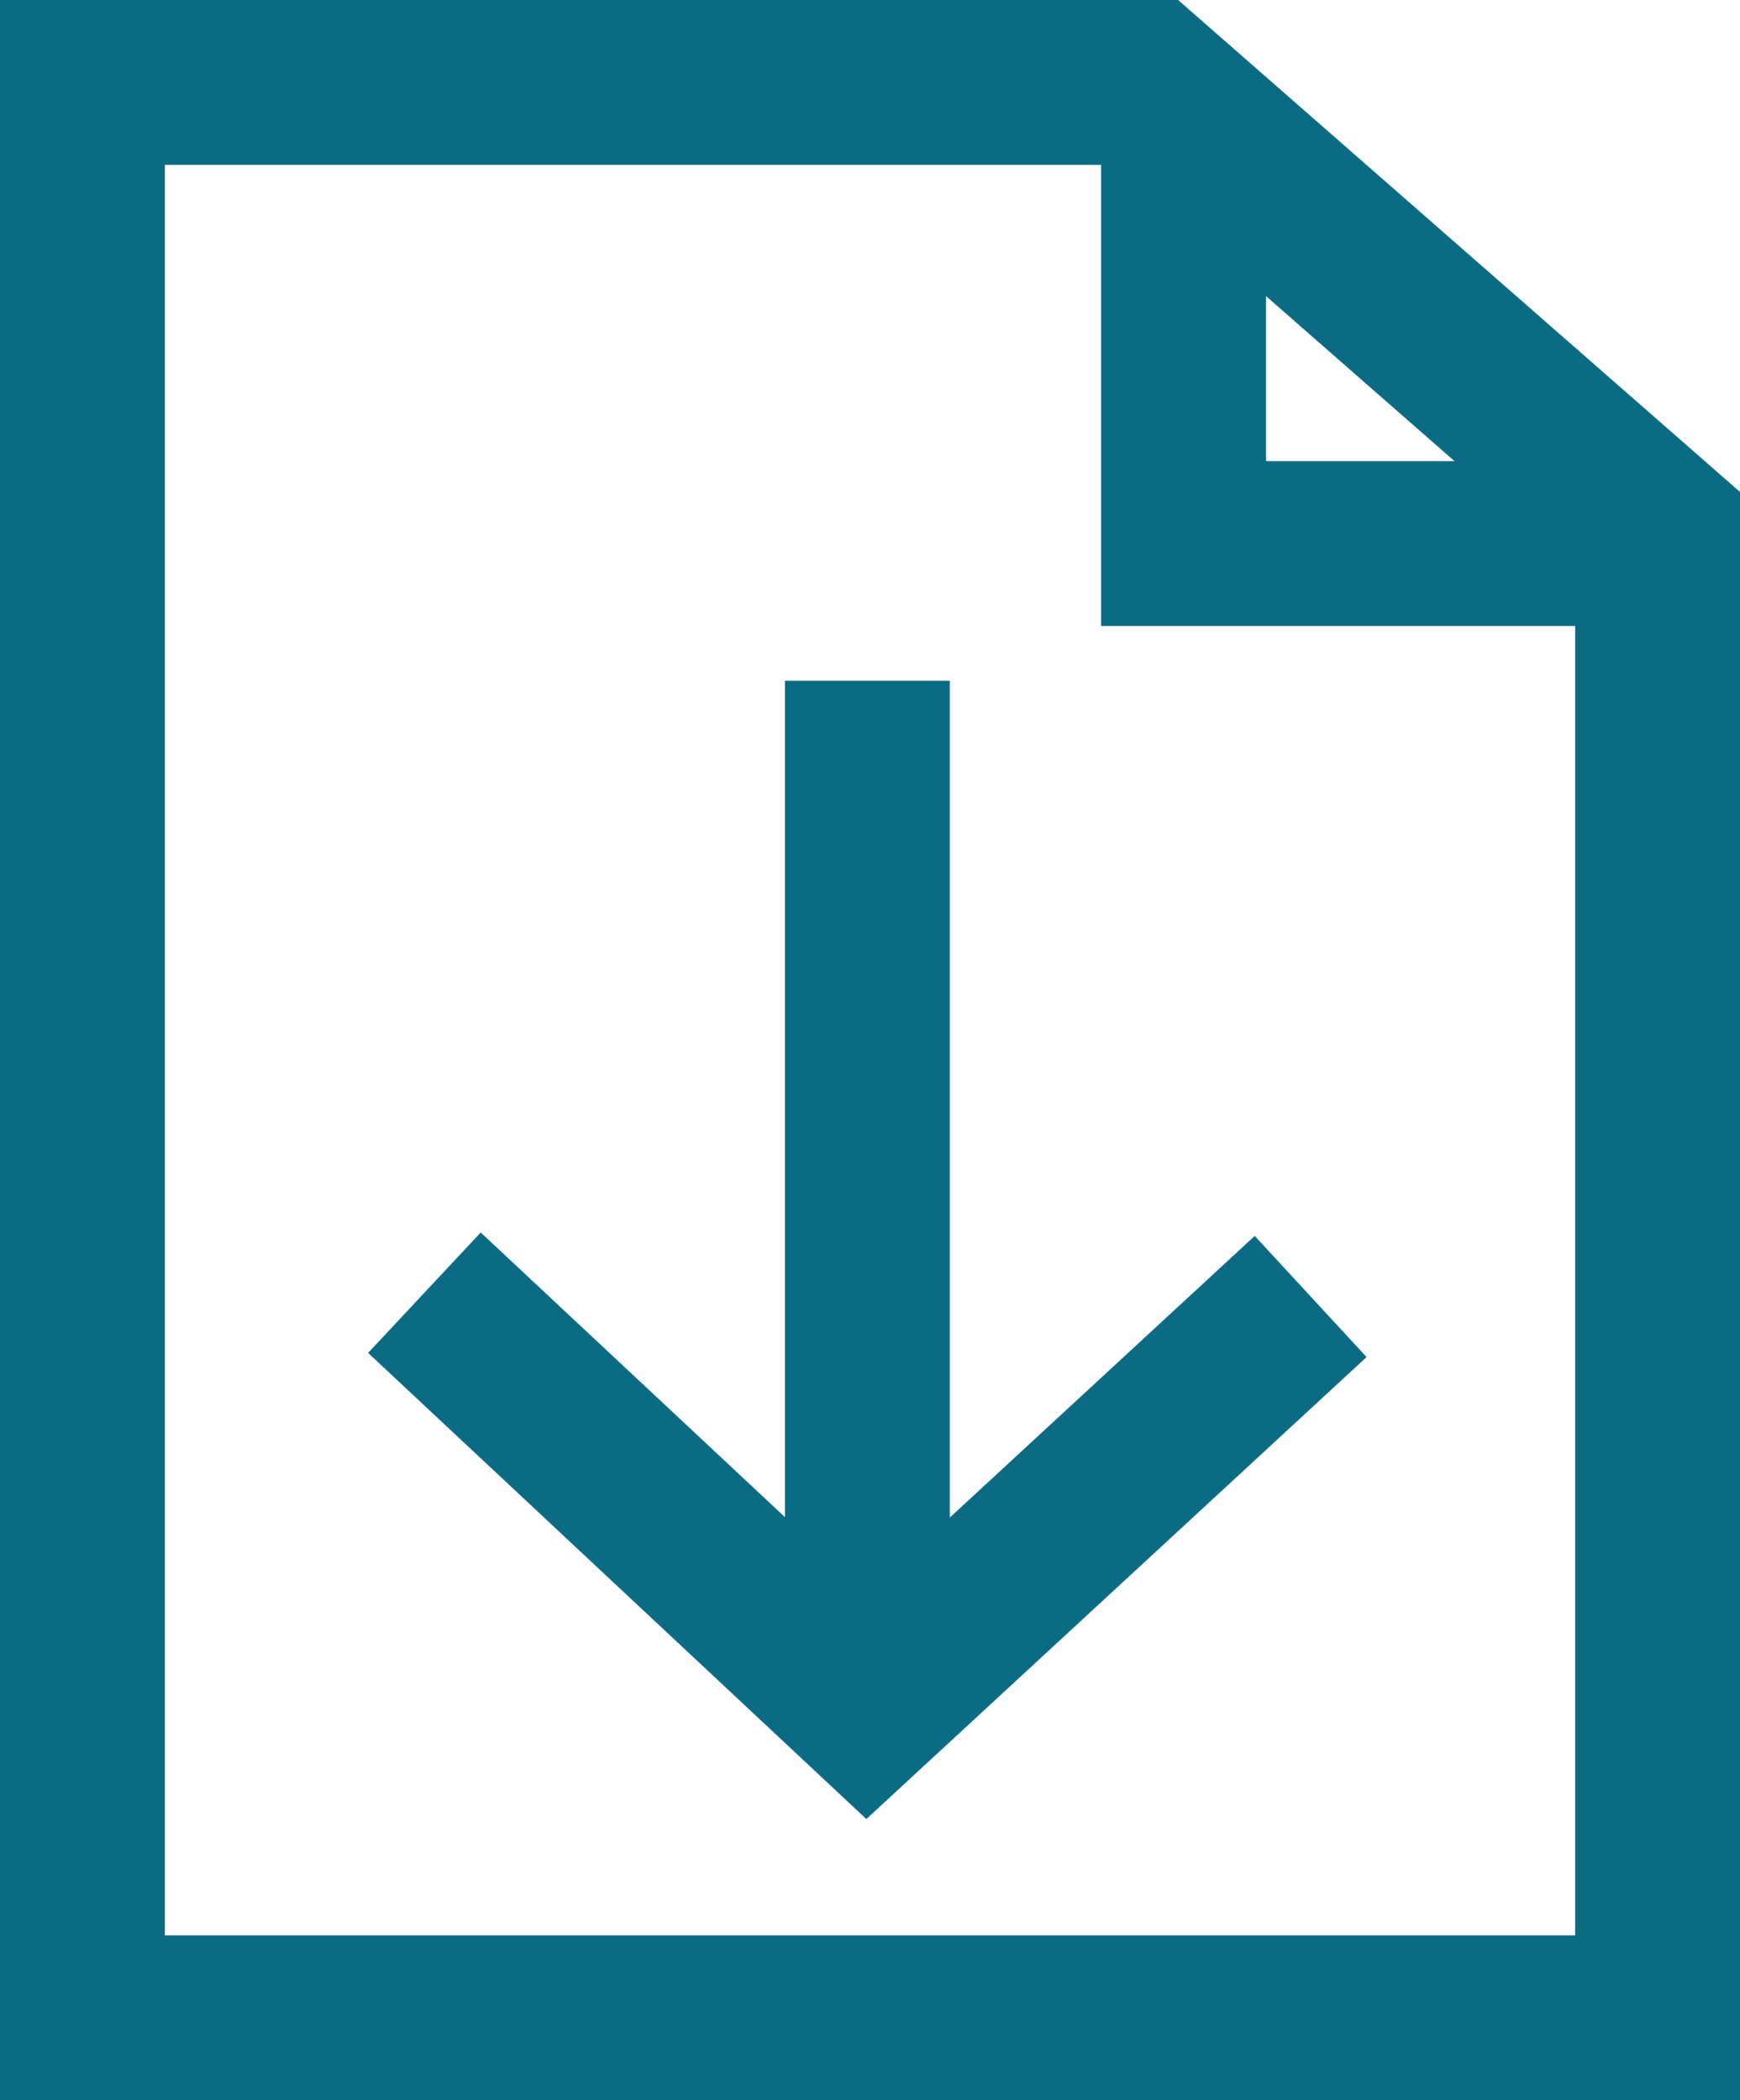
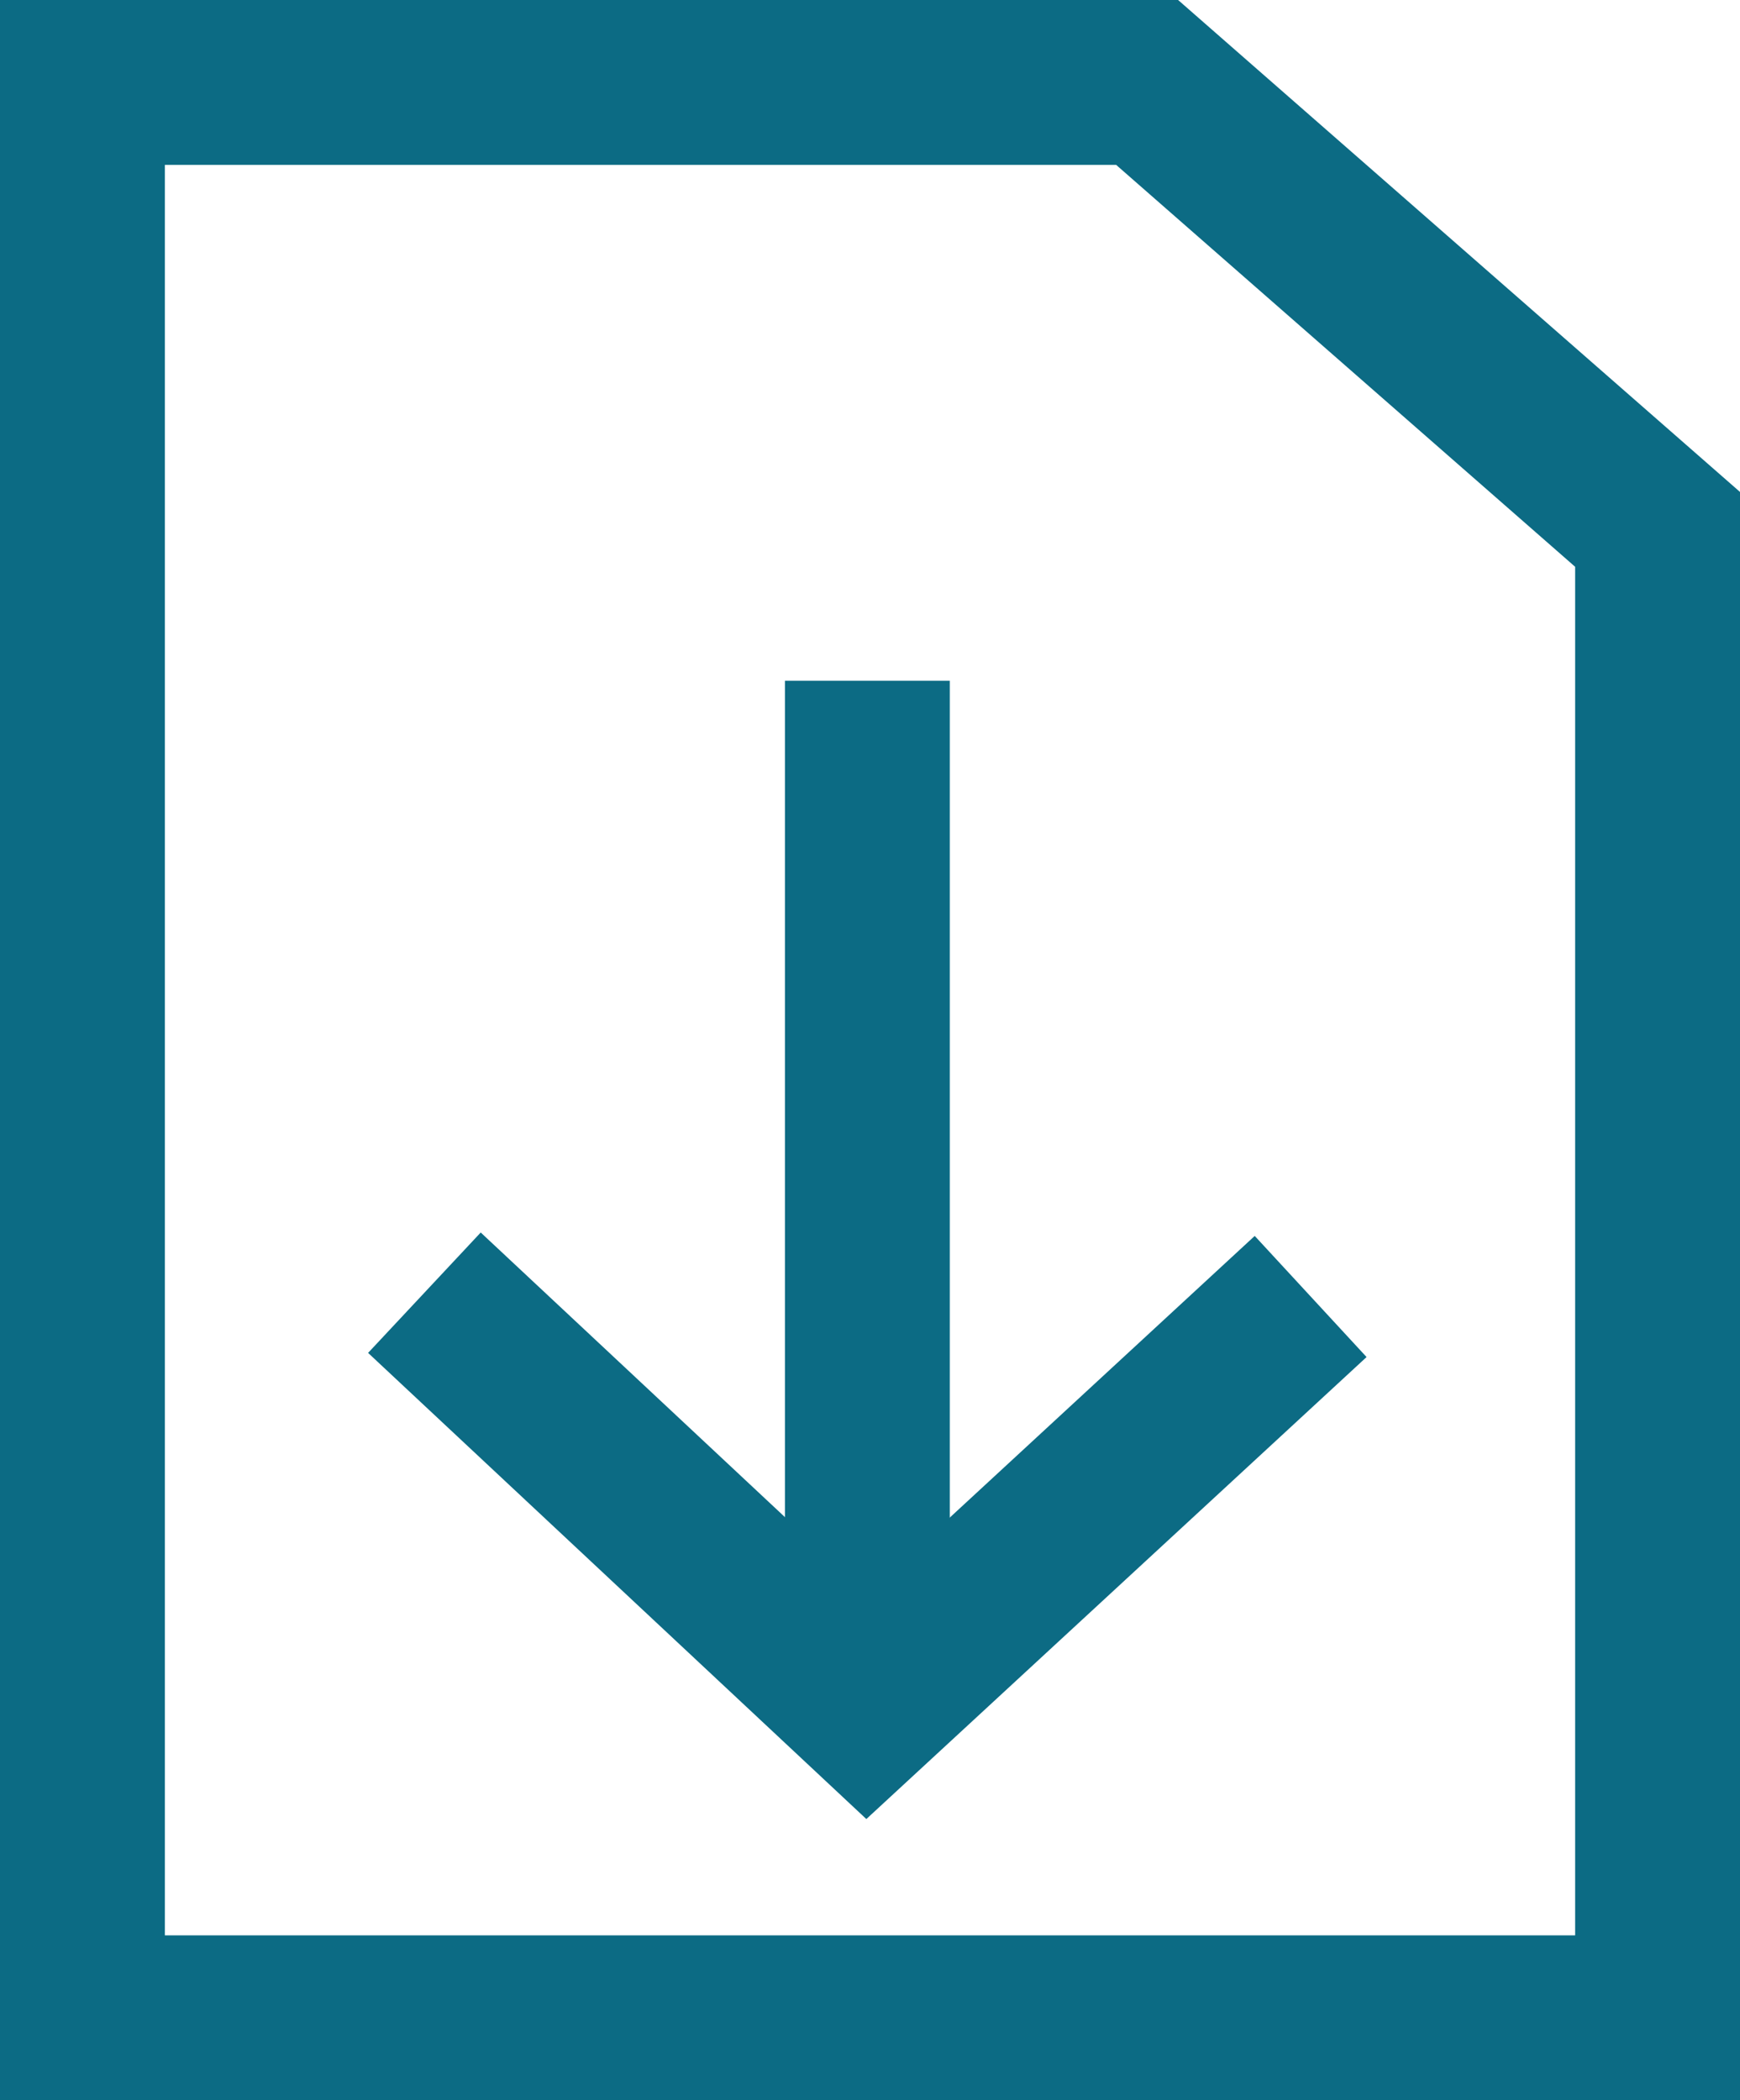
<svg xmlns="http://www.w3.org/2000/svg" width="21.11" height="25.478" viewBox="0 0 21.11 25.478">
  <g id="Group_2564" data-name="Group 2564" transform="translate(-456 -850)">
    <g id="Path_567" data-name="Path 567" transform="translate(456 849)" fill="none">
      <path d="M0,1H14.293L21.11,6.968V26.478H0Z" stroke="none" />
      <path d="M 2 3 L 2 24.478 L 19.11 24.478 L 19.11 7.876 L 13.541 3 L 2 3 M -5.7220458984375e-06 1 L 14.293 1 L 21.11 6.968 L 21.11 26.478 L -5.7220458984375e-06 26.478 L -5.7220458984375e-06 1 Z" stroke="none" fill="#0c6b84" />
    </g>
    <g id="Group_1557" data-name="Group 1557" transform="translate(471.901 858.259) rotate(90)">
      <g id="Group_1533" data-name="Group 1533" transform="translate(0 5.378)">
        <path id="Path_419" data-name="Path 419" d="M12.245,0H0" transform="translate(0 0)" fill="none" stroke="#0c6b84" stroke-width="2" />
      </g>
      <path id="Path_533" data-name="Path 533" d="M.046,0,5.02,5.386,0,10.752" transform="translate(7.423 0)" fill="none" stroke="#0c6b84" stroke-width="2" />
    </g>
-     <path id="Path_568" data-name="Path 568" d="M3880.725-1450.191v5.277h5.938" transform="translate(-3410.366 2301.508)" fill="none" stroke="#0c6b84" stroke-width="2" />
  </g>
</svg>